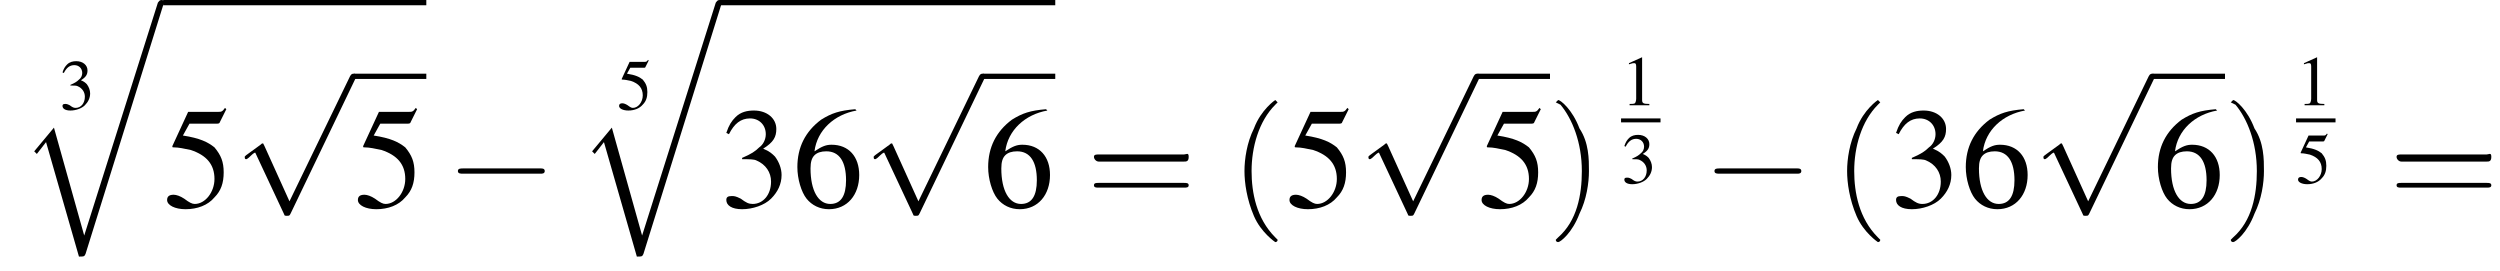
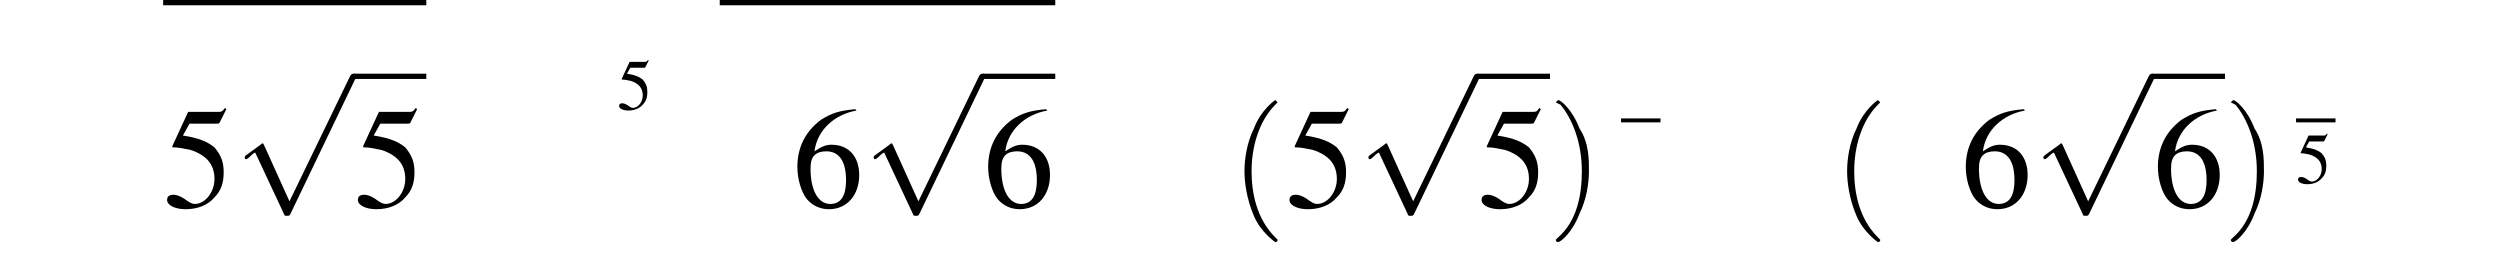
<svg xmlns="http://www.w3.org/2000/svg" xmlns:xlink="http://www.w3.org/1999/xlink" version="1.1" width="190.0pt" height="20.6pt" viewBox="141.6 70.2 190.0 20.6">
  <defs>
    <use id="g17-40" xlink:href="#g13-40" transform="scale(1.8)" />
    <use id="g17-41" xlink:href="#g13-41" transform="scale(1.8)" />
    <use id="g17-61" xlink:href="#g13-61" transform="scale(1.8)" />
    <path id="g13-40" d="M2 1.4C2 1.4 2 1.4 1.9 1.3C1.1 .5 .9-.6 .9-1.5C.9-2.5 1.2-3.6 1.9-4.3C2-4.4 2-4.4 2-4.4C2-4.4 1.9-4.5 1.9-4.5C1.9-4.5 1.3-4.1 1-3.3C.7-2.7 .6-2 .6-1.5C.6-1 .7-.3 1 .4C1.3 1.1 1.9 1.5 1.9 1.5C1.9 1.5 2 1.5 2 1.4Z" />
    <path id="g13-41" d="M1.7-1.5C1.7-2 1.7-2.7 1.3-3.3C1-4.1 .5-4.5 .4-4.5C.4-4.5 .3-4.4 .3-4.4C.3-4.4 .3-4.4 .5-4.3C1-3.7 1.4-2.7 1.4-1.5C1.4-.5 1.2 .6 .4 1.3C.3 1.4 .3 1.4 .3 1.4C.3 1.5 .4 1.5 .4 1.5C.5 1.5 1 1.1 1.3 .3C1.6-.3 1.7-1 1.7-1.5Z" />
-     <path id="g13-61" d="M4.1-1.9C4.2-1.9 4.3-1.9 4.3-2.1S4.2-2.2 4.1-2.2H.5C.4-2.2 .3-2.2 .3-2.1S.4-1.9 .5-1.9H4.1ZM4.1-.8C4.2-.8 4.3-.8 4.3-.9S4.2-1 4.1-1H.5C.4-1 .3-1 .3-.9S.4-.8 .5-.8H4.1Z" />
    <use id="g16-51" xlink:href="#g8-51" />
    <use id="g16-53" xlink:href="#g8-53" />
    <use id="g16-54" xlink:href="#g8-54" />
-     <path id="g1-113" d="M5 17.5L2.7 9.3L1.2 11.1L1.4 11.3L2.1 10.4L4.6 19.1C5 19.1 5 19.1 5.1 18.9L11 0C11.1-.2 11.1-.2 11.1-.2C11.1-.3 11-.4 10.9-.4C10.7-.4 10.7-.3 10.6-.2L5 17.5Z" />
    <use id="g12-49" xlink:href="#g8-49" transform="scale(.5)" />
    <use id="g12-51" xlink:href="#g8-51" transform="scale(.5)" />
    <use id="g12-53" xlink:href="#g8-53" transform="scale(.5)" />
-     <path id="g8-49" d="M3.2-7.3L1.2-6.4V-6.2C1.3-6.3 1.5-6.3 1.5-6.3C1.7-6.4 1.9-6.4 2-6.4C2.2-6.4 2.3-6.3 2.3-5.9V-1C2.3-.7 2.2-.4 2.1-.3C1.9-.2 1.7-.2 1.3-.2V0H4.3V-.2C3.4-.2 3.2-.3 3.2-.8V-7.3L3.2-7.3Z" />
-     <path id="g8-51" d="M1.7-3.6C2.3-3.6 2.6-3.6 2.8-3.5C3.5-3.2 3.9-2.6 3.9-1.9C3.9-.9 3.3-.2 2.5-.2C2.2-.2 2-.3 1.6-.6C1.2-.8 1.1-.8 .9-.8C.6-.8 .5-.7 .5-.5C.5-.1 .9 .2 1.7 .2C2.5 .2 3.4-.1 3.9-.6S4.7-1.7 4.7-2.4C4.7-2.9 4.5-3.4 4.2-3.8C4-4 3.8-4.2 3.3-4.4C4.1-4.9 4.3-5.3 4.3-5.9C4.3-6.7 3.6-7.3 2.6-7.3C2.1-7.3 1.6-7.2 1.2-6.8C.9-6.5 .7-6.2 .5-5.6L.7-5.5C1.1-6.3 1.6-6.7 2.3-6.7C3-6.7 3.5-6.2 3.5-5.5C3.5-5.1 3.3-4.7 3-4.5C2.7-4.2 2.4-4 1.7-3.7V-3.6Z" />
    <path id="g8-53" d="M2-6.3H4.1C4.3-6.3 4.3-6.4 4.3-6.4L4.8-7.4L4.7-7.5C4.5-7.2 4.4-7.2 4.2-7.2H1.9L.7-4.6C.7-4.6 .7-4.6 .7-4.6C.7-4.5 .7-4.5 .8-4.5C1.2-4.5 1.6-4.4 2.1-4.3C3.3-3.9 3.9-3.2 3.9-2.1C3.9-1.1 3.2-.2 2.4-.2C2.2-.2 2-.3 1.6-.6C1.3-.8 1-.9 .8-.9C.5-.9 .3-.8 .3-.5C.3-.1 .9 .2 1.7 .2C2.6 .2 3.4-.1 3.9-.7C4.4-1.2 4.6-1.8 4.6-2.6C4.6-3.4 4.4-3.9 3.9-4.5C3.4-4.9 2.8-5.2 1.5-5.4L2-6.3Z" />
    <path id="g8-54" d="M4.8-7.4C3.6-7.3 3-7.1 2.2-6.6C1-5.7 .4-4.5 .4-3C.4-2.1 .7-1.1 1.1-.6C1.5-.1 2.1 .2 2.8 .2C4.2 .2 5.1-.9 5.1-2.4C5.1-3.8 4.3-4.7 3-4.7C2.6-4.7 2.3-4.6 1.7-4.2C1.9-5.8 3.2-7 4.9-7.3L4.8-7.4ZM2.6-4.2C3.6-4.2 4.1-3.4 4.1-2C4.1-.8 3.7-.2 2.9-.2C2-.2 1.4-1.2 1.4-2.9C1.4-3.4 1.5-3.7 1.7-3.9C1.9-4.1 2.2-4.2 2.6-4.2Z" />
-     <path id="g6-0" d="M7.2-2.5C7.3-2.5 7.5-2.5 7.5-2.7S7.3-2.9 7.2-2.9H1.3C1.1-2.9 .9-2.9 .9-2.7S1.1-2.5 1.3-2.5H7.2Z" />
    <path id="g6-112" d="M4.2 9.3L2.3 5.1C2.2 4.9 2.2 4.9 2.2 4.9C2.1 4.9 2.1 4.9 2 5L.9 5.8C.8 5.9 .8 5.9 .8 5.9C.8 6 .8 6.1 .9 6.1C1 6.1 1.2 5.9 1.3 5.8C1.3 5.8 1.5 5.6 1.6 5.6L3.8 10.3C3.8 10.4 3.9 10.4 4 10.4C4.2 10.4 4.2 10.4 4.3 10.2L9.2 0C9.3-.2 9.3-.2 9.3-.2C9.3-.3 9.2-.4 9.1-.4C9-.4 8.9-.4 8.8-.2L4.2 9.3Z" />
  </defs>
  <g id="page1">
    <use x="146.1" y="78.5" xlink:href="#g12-51" />
    <use x="143" y="70.6" xlink:href="#g1-113" />
    <rect x="154" y="70.2" height=".4" width="20" />
    <use x="154" y="85.9" xlink:href="#g16-53" />
    <use x="159.4" y="76.2" xlink:href="#g6-112" />
    <rect x="168.5" y="75.8" height=".4" width="5.5" />
    <use x="168.5" y="85.9" xlink:href="#g16-53" />
    <use x="175.5" y="85.9" xlink:href="#g6-0" />
    <use x="188.5" y="78.5" xlink:href="#g12-53" />
    <use x="185.4" y="70.6" xlink:href="#g1-113" />
    <rect x="196.3" y="70.2" height=".4" width="25.5" />
    <use x="196.3" y="85.9" xlink:href="#g16-51" />
    <use x="201.8" y="85.9" xlink:href="#g16-54" />
    <use x="207.2" y="76.2" xlink:href="#g6-112" />
    <rect x="216.3" y="75.8" height=".4" width="5.5" />
    <use x="216.3" y="85.9" xlink:href="#g16-54" />
    <use x="224.2" y="85.9" xlink:href="#g17-61" />
    <use x="235.1" y="85.9" xlink:href="#g17-40" />
    <use x="239.3" y="85.9" xlink:href="#g16-53" />
    <use x="244.8" y="76.2" xlink:href="#g6-112" />
    <rect x="253.9" y="75.8" height=".4" width="5.5" />
    <use x="253.9" y="85.9" xlink:href="#g16-53" />
    <use x="259.3" y="85.9" xlink:href="#g17-41" />
    <use x="264.8" y="78.2" xlink:href="#g12-49" />
    <rect x="264.8" y="79.2" height=".3" width="3" />
    <use x="264.8" y="84.1" xlink:href="#g12-51" />
    <use x="271" y="85.9" xlink:href="#g6-0" />
    <use x="280.9" y="85.9" xlink:href="#g17-40" />
    <use x="285.2" y="85.9" xlink:href="#g16-51" />
    <use x="290.6" y="85.9" xlink:href="#g16-54" />
    <use x="296.1" y="76.2" xlink:href="#g6-112" />
    <rect x="305.2" y="75.8" height=".4" width="5.5" />
    <use x="305.2" y="85.9" xlink:href="#g16-54" />
    <use x="310.6" y="85.9" xlink:href="#g17-41" />
    <use x="316.1" y="78.2" xlink:href="#g12-49" />
    <rect x="316.1" y="79.2" height=".3" width="3" />
    <use x="316.1" y="84.1" xlink:href="#g12-53" />
    <use x="323.2" y="85.9" xlink:href="#g17-61" />
  </g>
</svg>